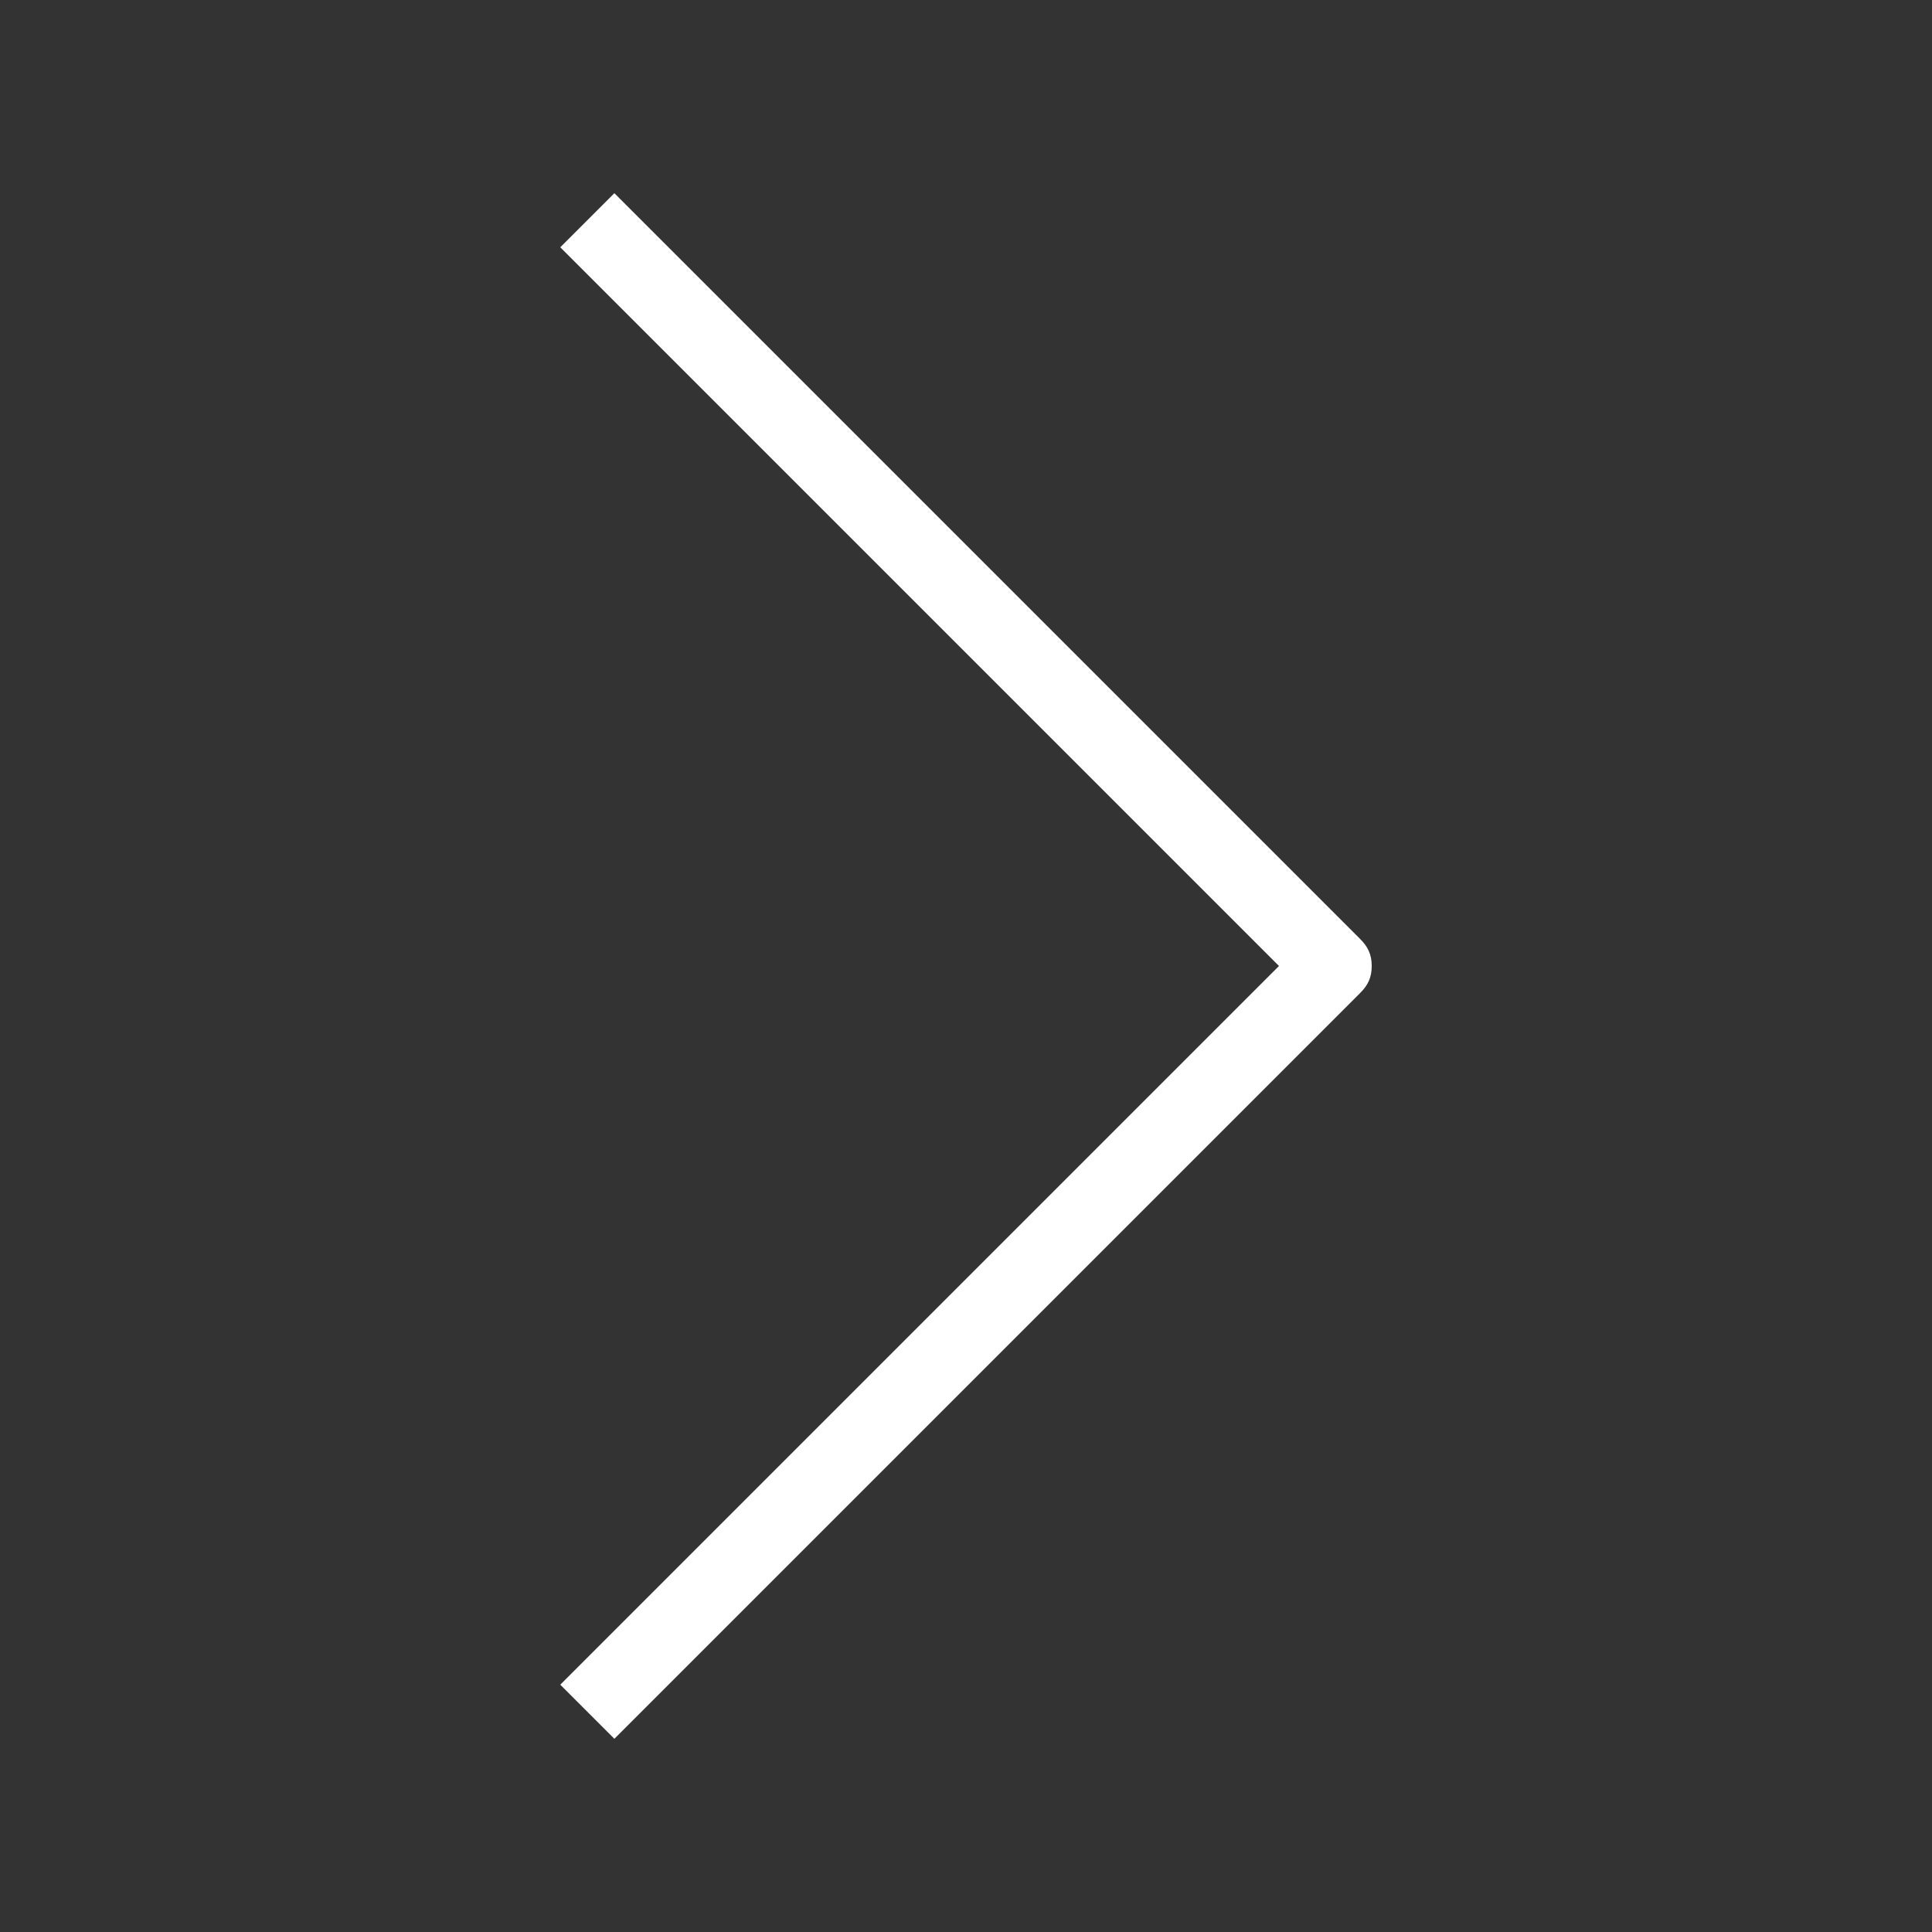
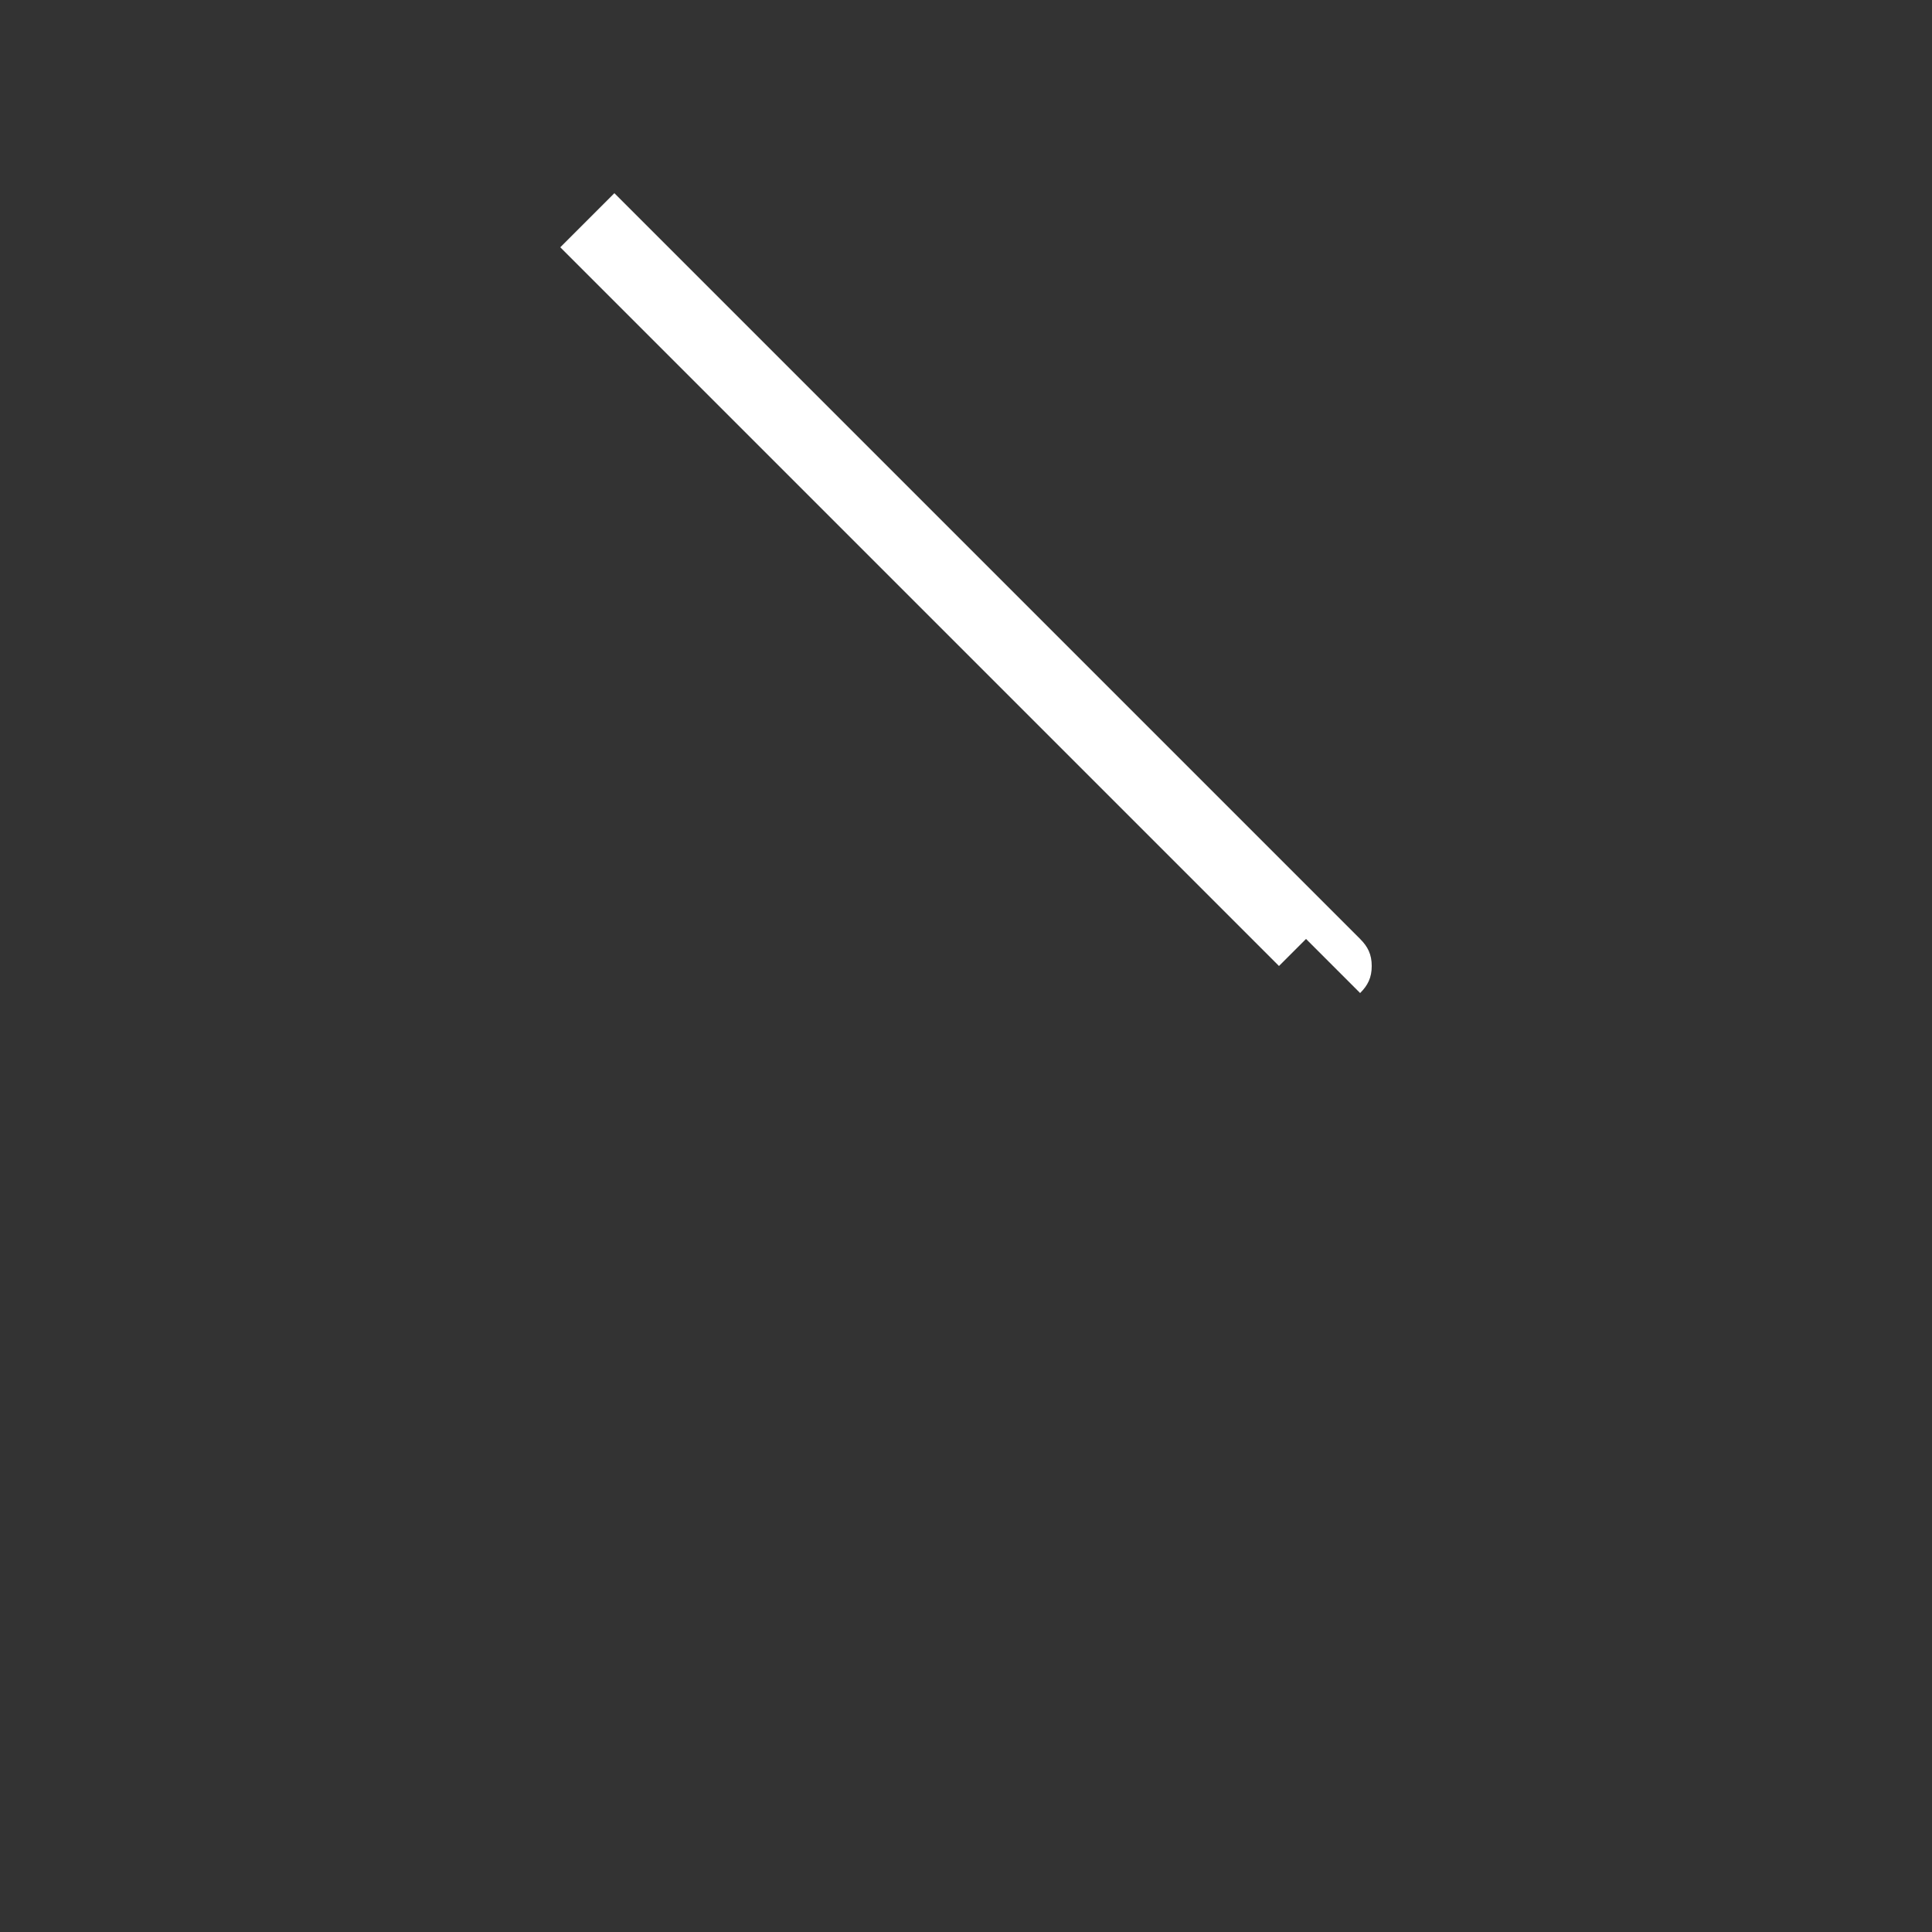
<svg xmlns="http://www.w3.org/2000/svg" version="1.1" id="圖層_1" x="0px" y="0px" viewBox="0 0 50 50" style="enable-background:new 0 0 50 50;" xml:space="preserve">
  <rect x="0" y="0" width="50" height="50" fill="#333333" stroke="none" />
  <style type="text/css">
	.st0{fill:#FFFFFF;}
</style>
-   <path class="st0" d="M35.5,25c0,0.3-0.1,0.5-0.3,0.7L15.9,45l-1.4-1.4L33.1,25L14.5,6.4L15.9,5l19.3,19.3  C35.4,24.5,35.5,24.7,35.5,25" />
+   <path class="st0" d="M35.5,25c0,0.3-0.1,0.5-0.3,0.7l-1.4-1.4L33.1,25L14.5,6.4L15.9,5l19.3,19.3  C35.4,24.5,35.5,24.7,35.5,25" />
</svg>